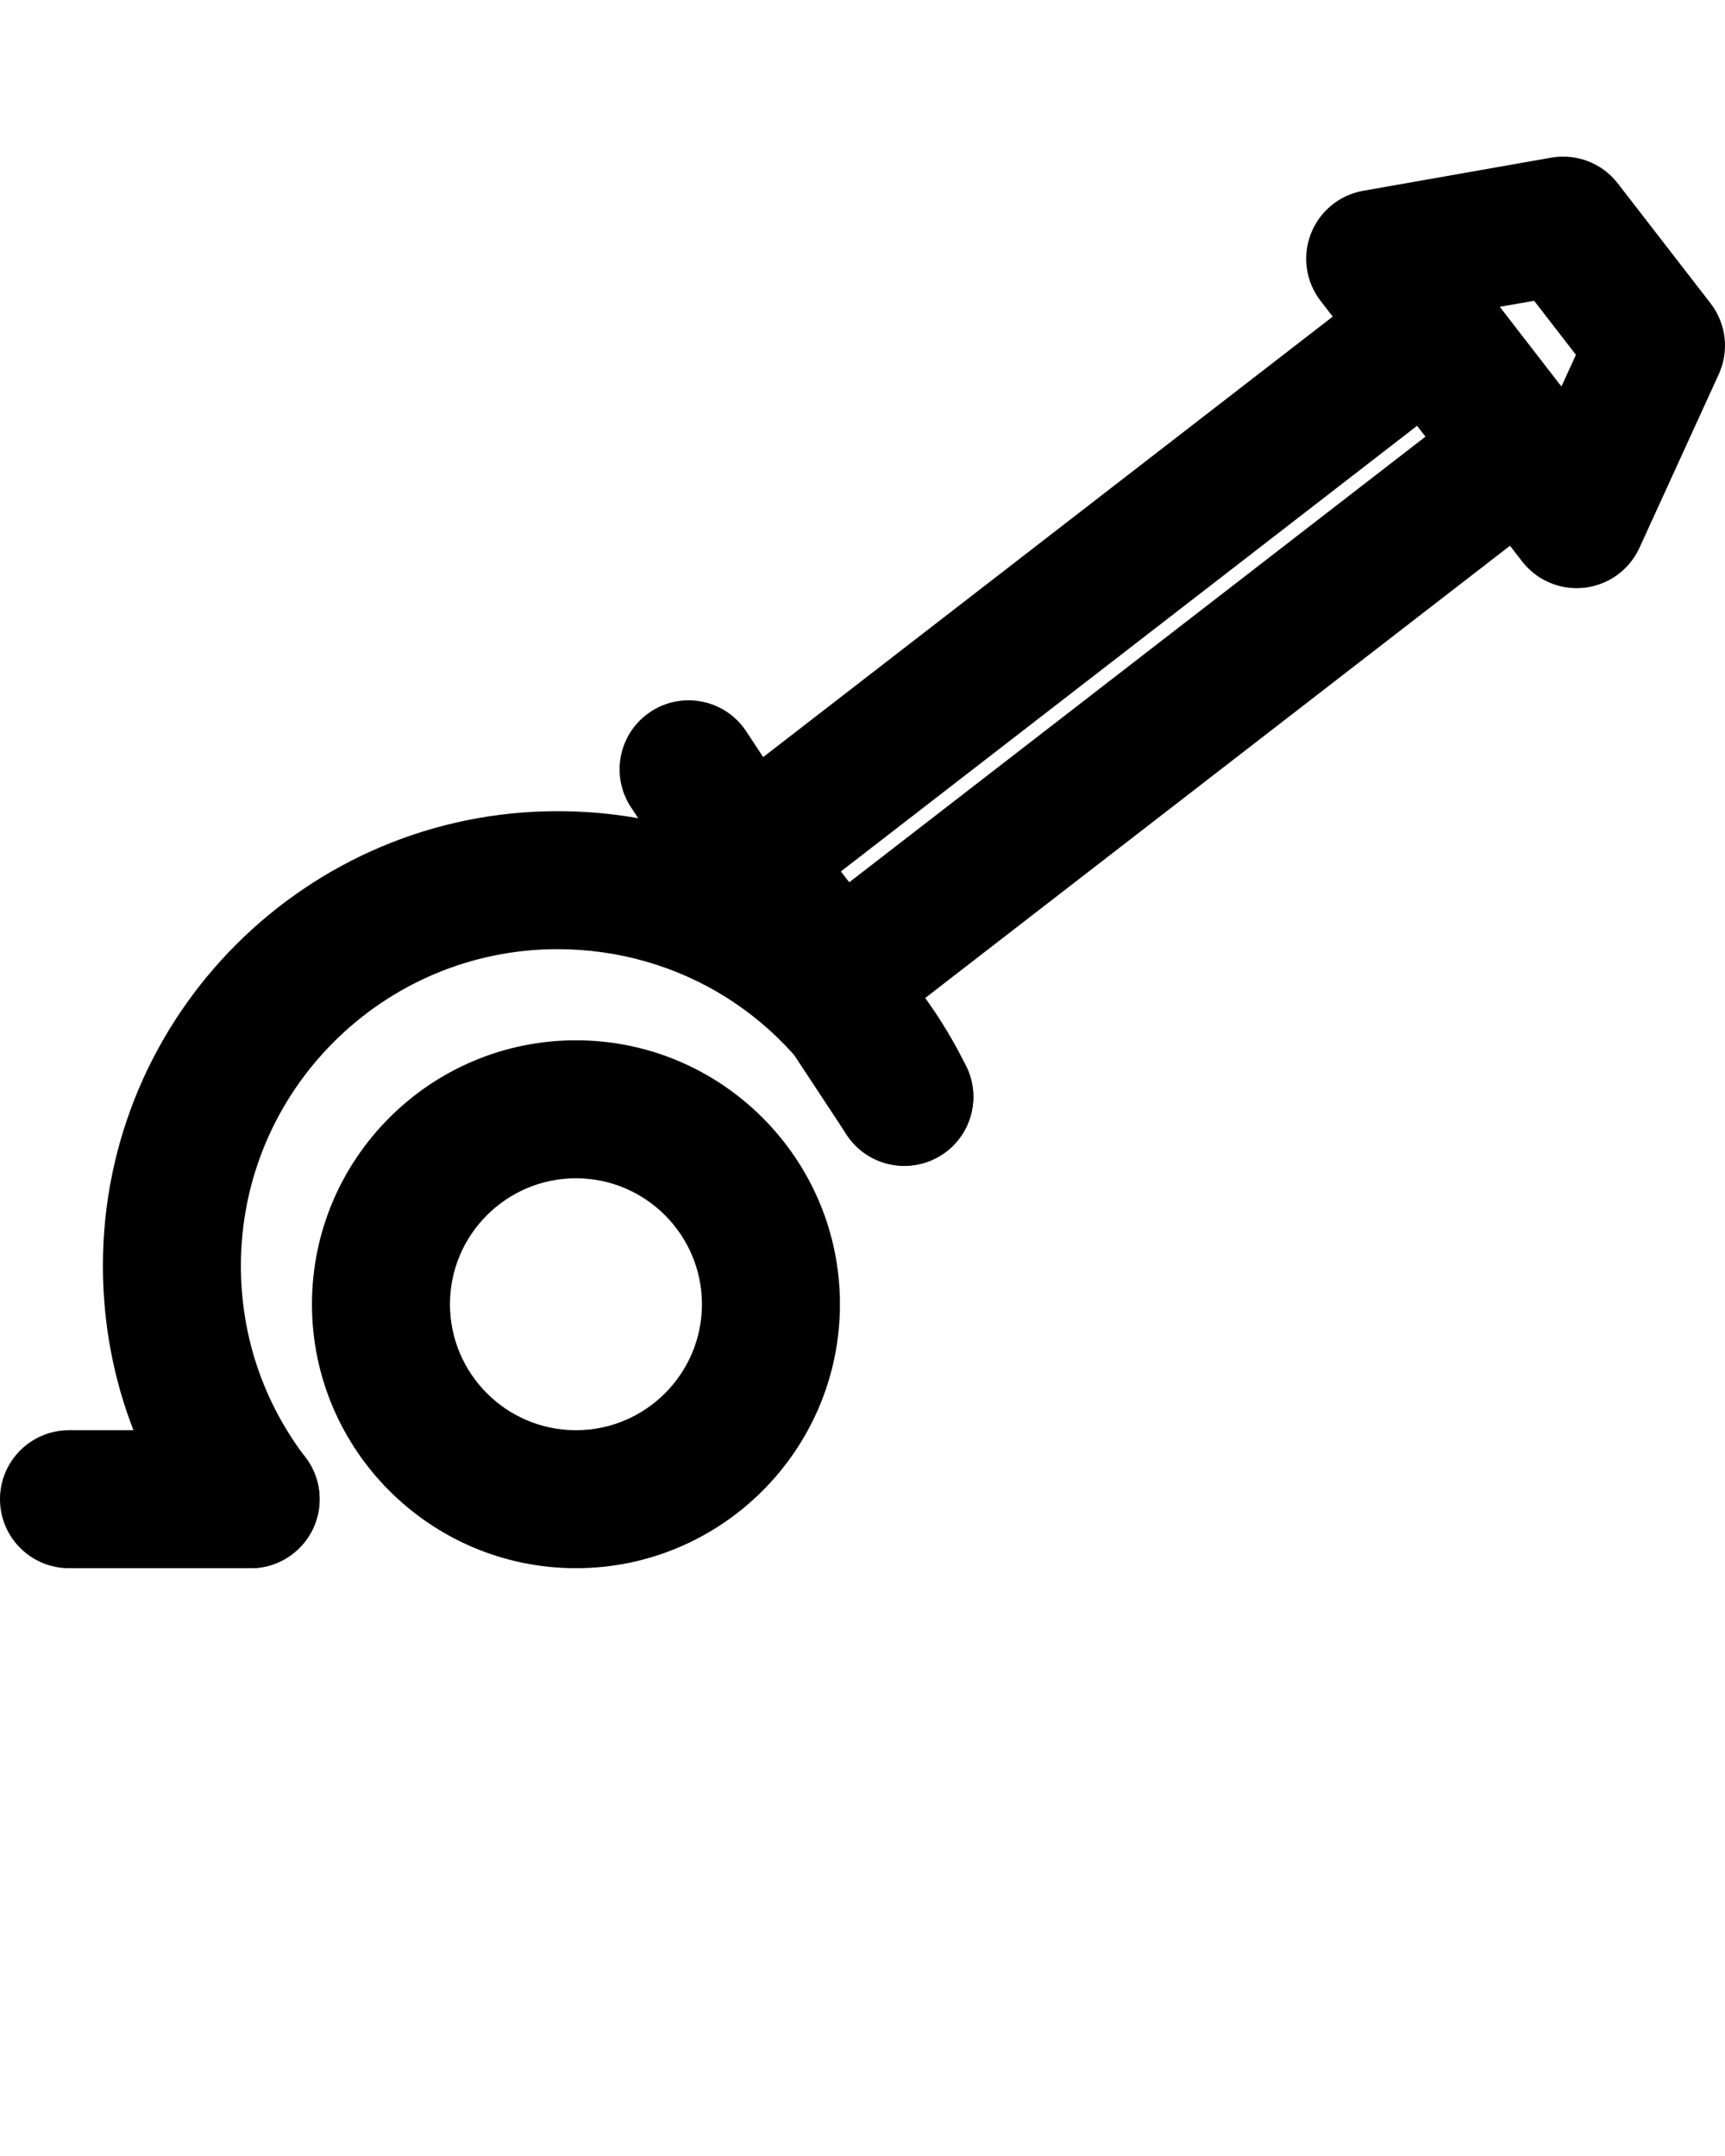
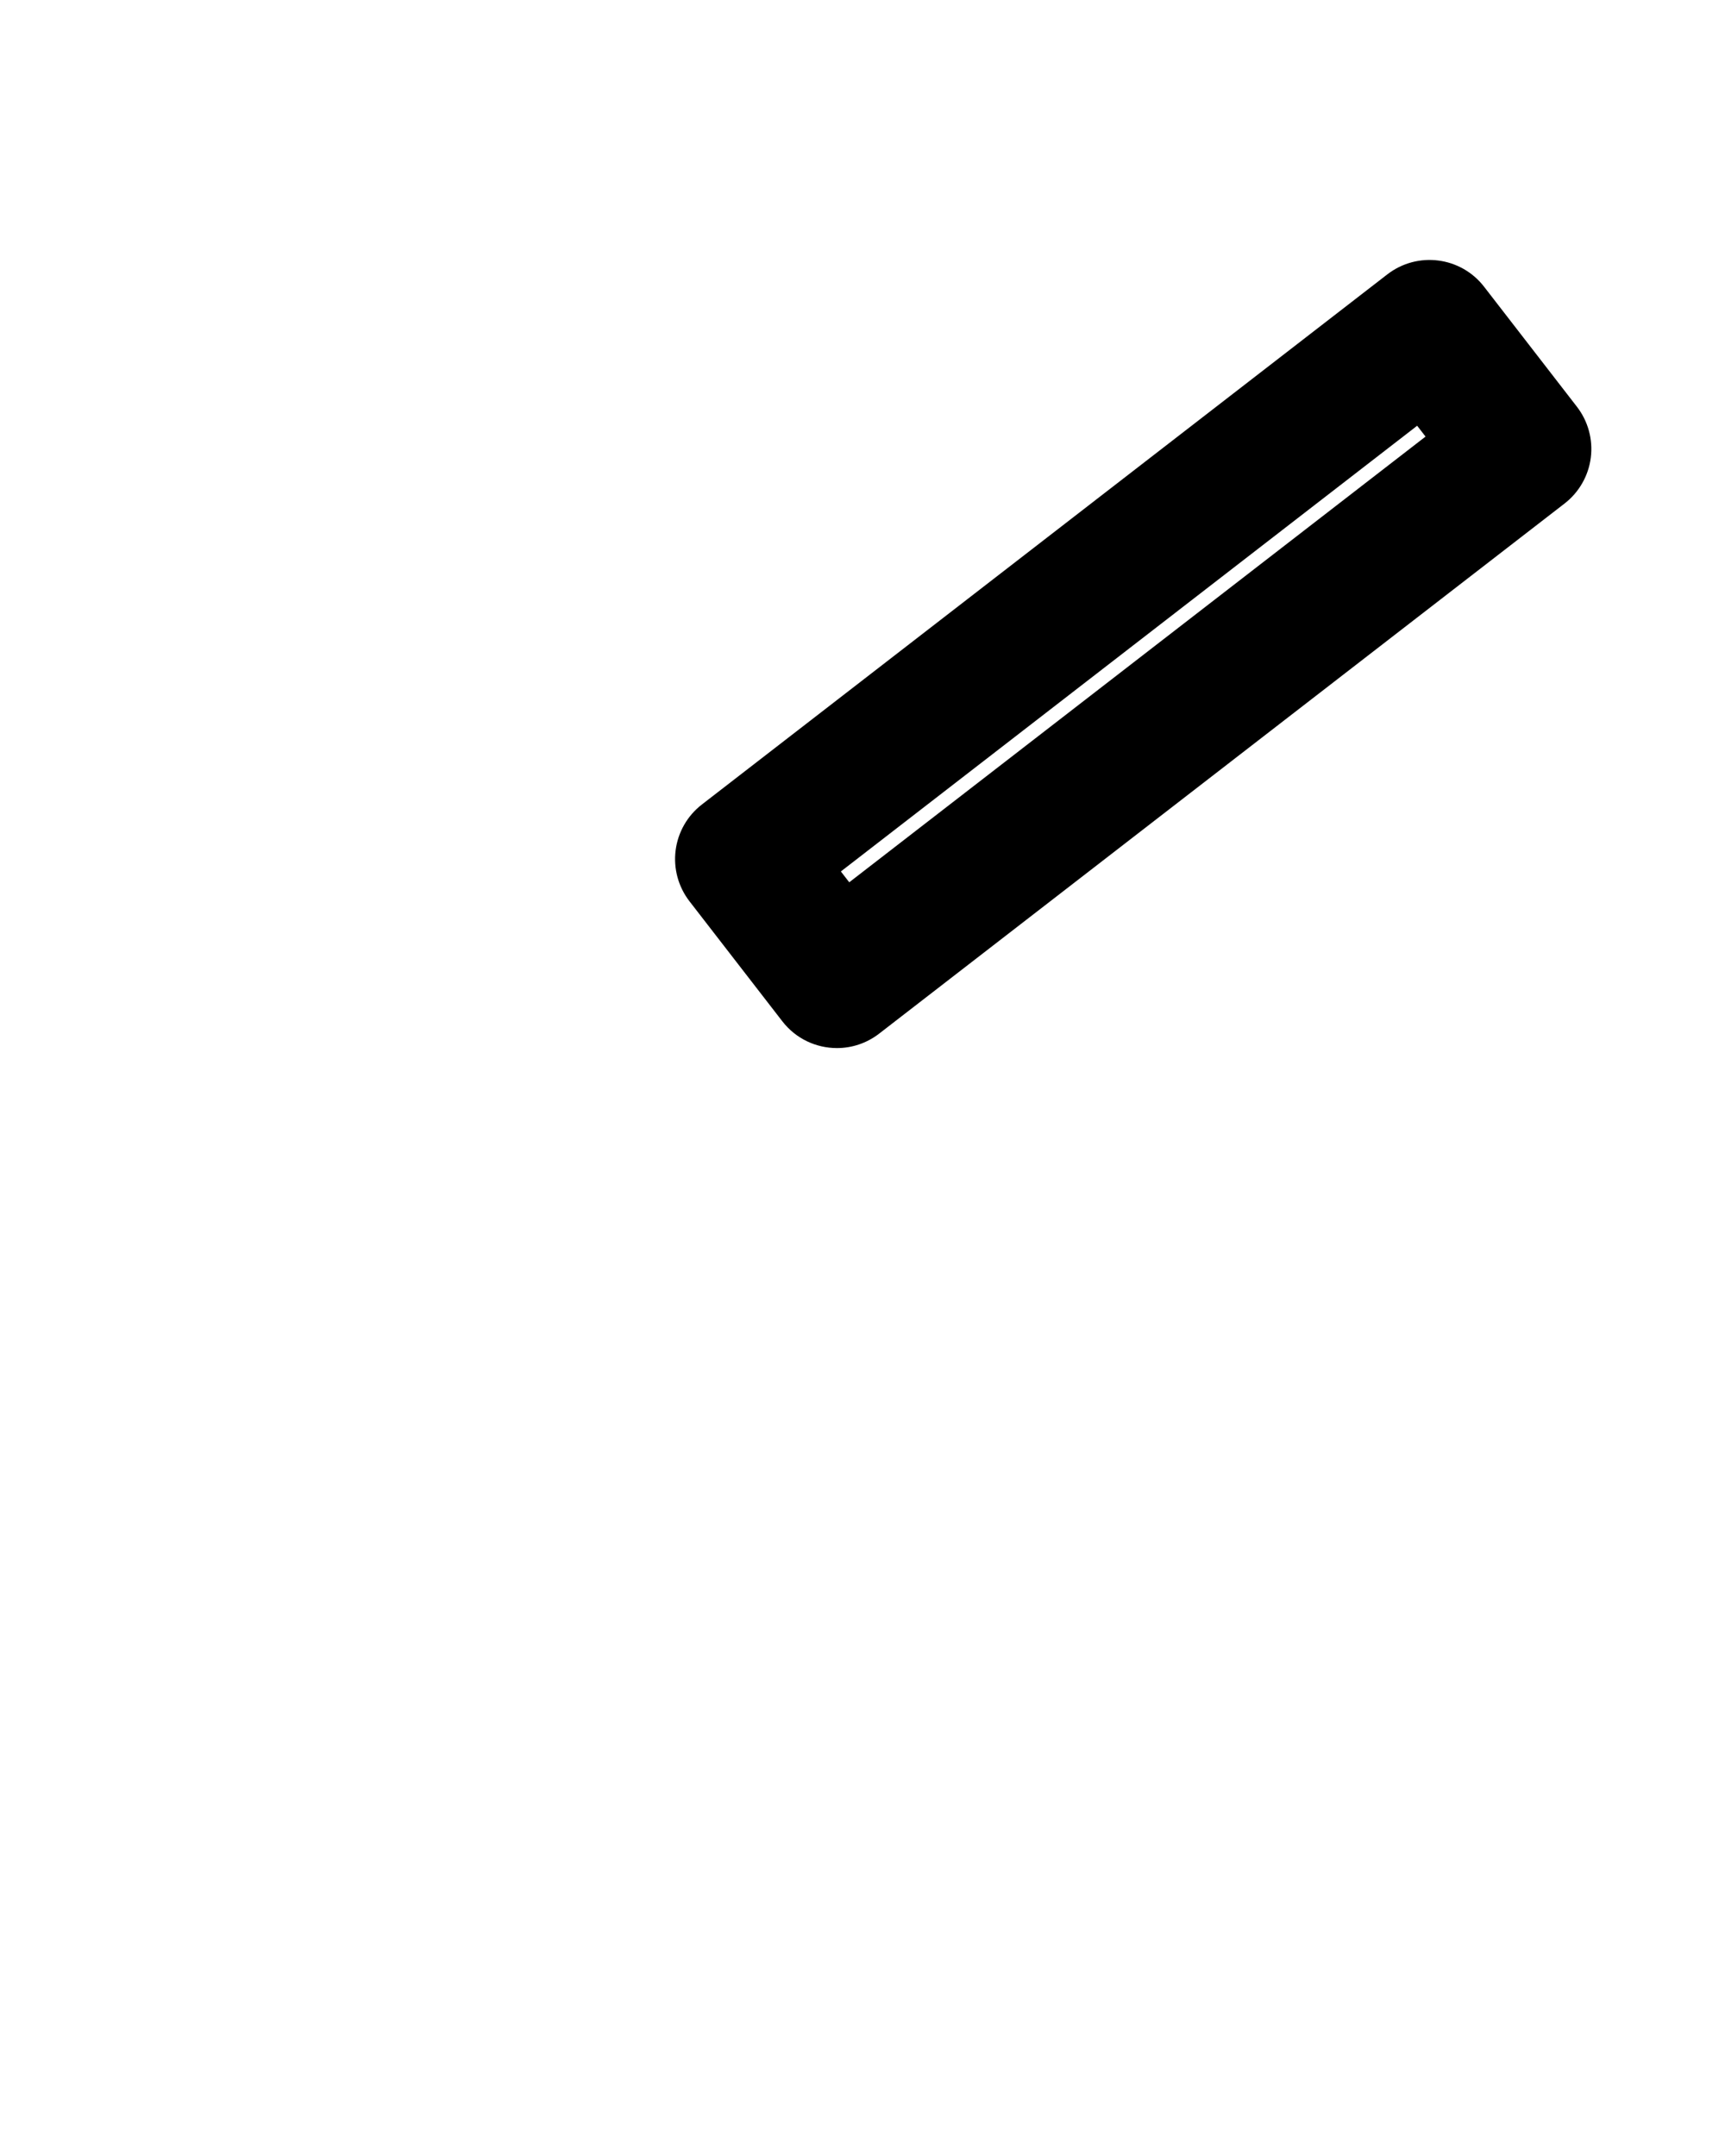
<svg xmlns="http://www.w3.org/2000/svg" version="1.1" x="0px" y="0px" viewBox="0 0 100 125" enable-background="new 0 0 100 100" xml:space="preserve">
-   <path d="M33.389,90.921c-8.438,0-15.304-6.865-15.304-15.304c0-8.438,6.865-15.303,15.304-15.303  c8.438,0,15.303,6.865,15.303,15.303C48.691,84.056,41.827,90.921,33.389,90.921z M33.389,68.314c-4.027,0-7.304,3.276-7.304,7.303  c0,4.027,3.276,7.304,7.304,7.304c4.027,0,7.303-3.276,7.303-7.304C40.691,71.591,37.416,68.314,33.389,68.314z" />
-   <path d="M14.532,90.921c-1.206,0-2.397-0.543-3.185-1.576c-3.52-4.62-5.381-10.139-5.381-15.96  c0-14.532,11.823-26.355,26.355-26.355c10.159,0,19.24,5.675,23.698,14.81c0.969,1.985,0.145,4.381-1.84,5.35  c-1.988,0.968-4.38,0.145-5.35-1.84c-3.106-6.365-9.432-10.319-16.509-10.319c-10.121,0-18.355,8.234-18.355,18.355  c0,4.055,1.295,7.896,3.744,11.112c1.339,1.757,1,4.267-0.757,5.605C16.229,90.654,15.377,90.921,14.532,90.921z" />
-   <path d="M14.529,90.921H4c-2.209,0-4-1.791-4-4s1.791-4,4-4h10.529c2.209,0,4,1.791,4,4S16.738,90.921,14.529,90.921z" />
-   <path d="M52.43,67.594c-1.301,0-2.576-0.633-3.345-1.8L36.578,46.803c-1.215-1.845-0.704-4.326,1.141-5.541  c1.845-1.216,4.326-0.704,5.541,1.141l12.507,18.991c1.215,1.845,0.704,4.326-1.141,5.541C53.948,67.381,53.185,67.594,52.43,67.594  z" />
  <path d="M48.519,60.765c-1.196,0-2.378-0.533-3.167-1.553l-5.381-6.956c-0.649-0.84-0.938-1.902-0.804-2.955  s0.681-2.008,1.521-2.657l39.736-30.736c1.749-1.352,4.261-1.03,5.611,0.717l5.381,6.957c0.649,0.839,0.938,1.902,0.804,2.954  s-0.682,2.008-1.521,2.657L50.963,59.929C50.234,60.492,49.373,60.765,48.519,60.765z M48.746,50.525l0.486,0.628l33.408-25.841  l-0.486-0.628L48.746,50.525z" />
-   <path d="M91.4,34.101c-1.229,0-2.4-0.567-3.163-1.553l-11.68-15.1c-0.856-1.108-1.072-2.583-0.566-3.89  c0.505-1.307,1.656-2.254,3.036-2.497L89.926,9.14c1.463-0.256,2.95,0.317,3.858,1.492l5.38,6.957  c0.909,1.176,1.092,2.758,0.475,4.109L95.04,31.763c-0.583,1.274-1.789,2.151-3.18,2.312C91.706,34.092,91.553,34.101,91.4,34.101z   M86.937,17.79l3.578,4.626l0.843-1.845l-2.423-3.133L86.937,17.79z" />
</svg>